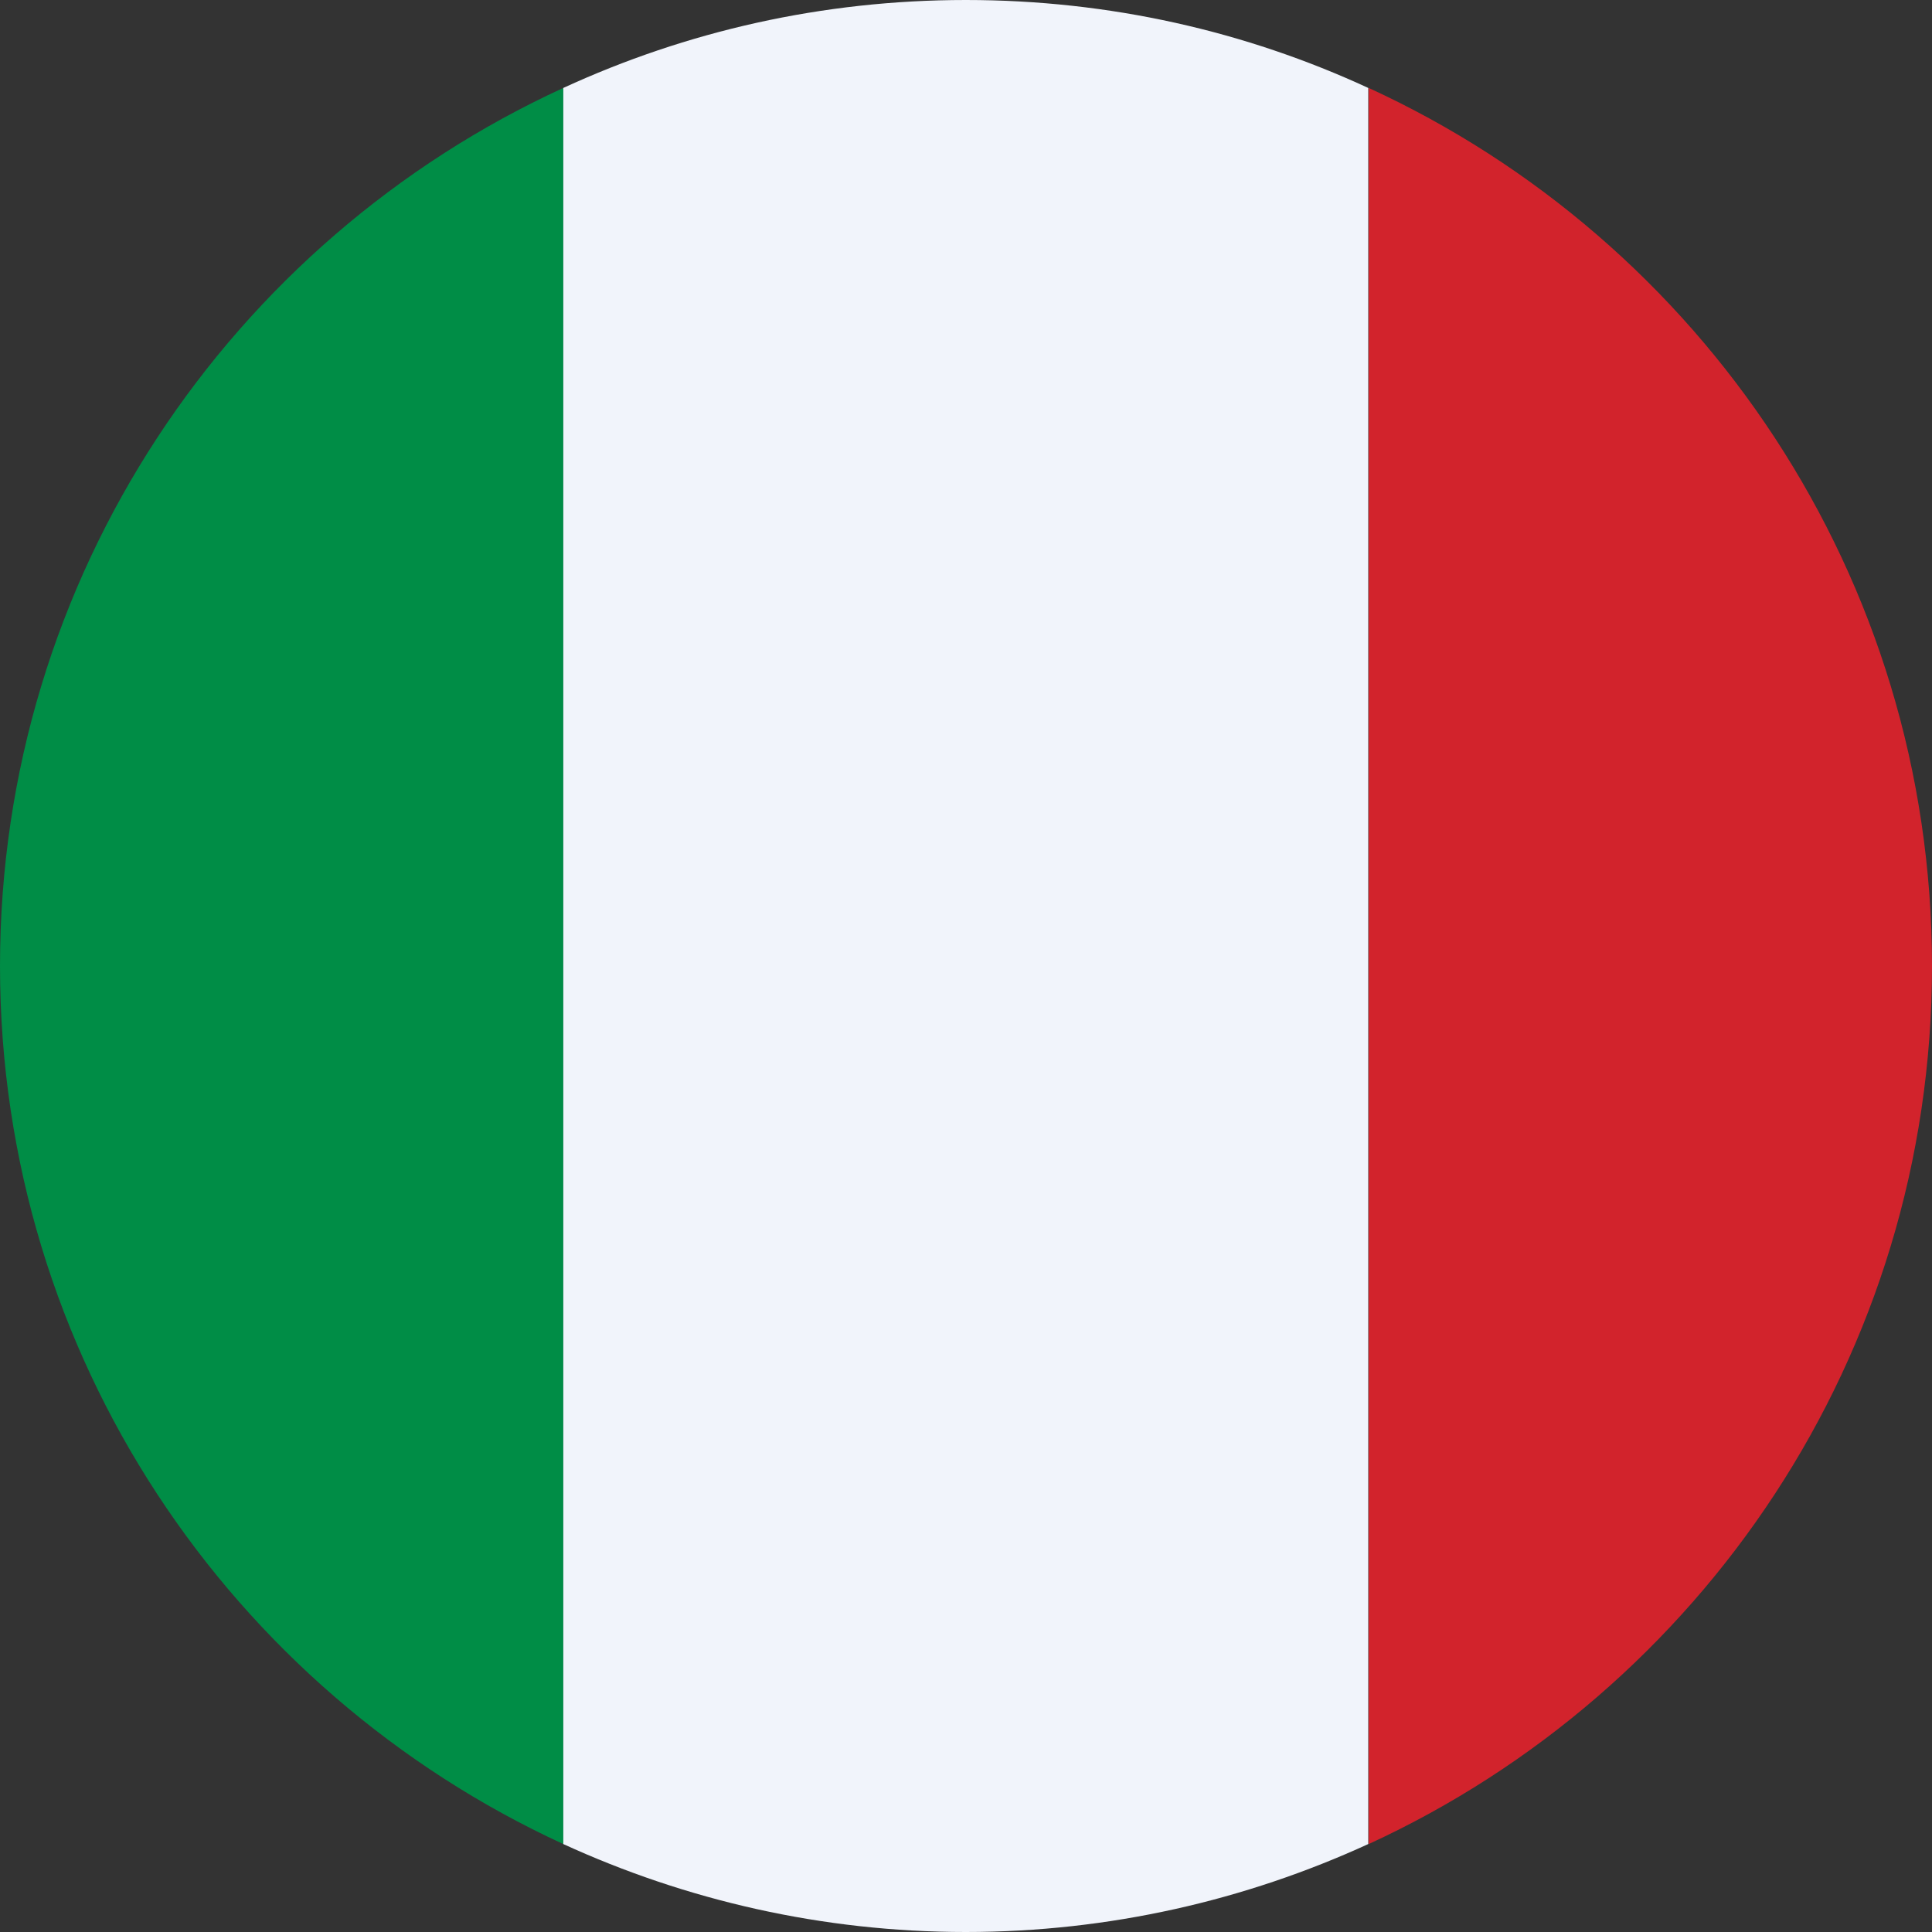
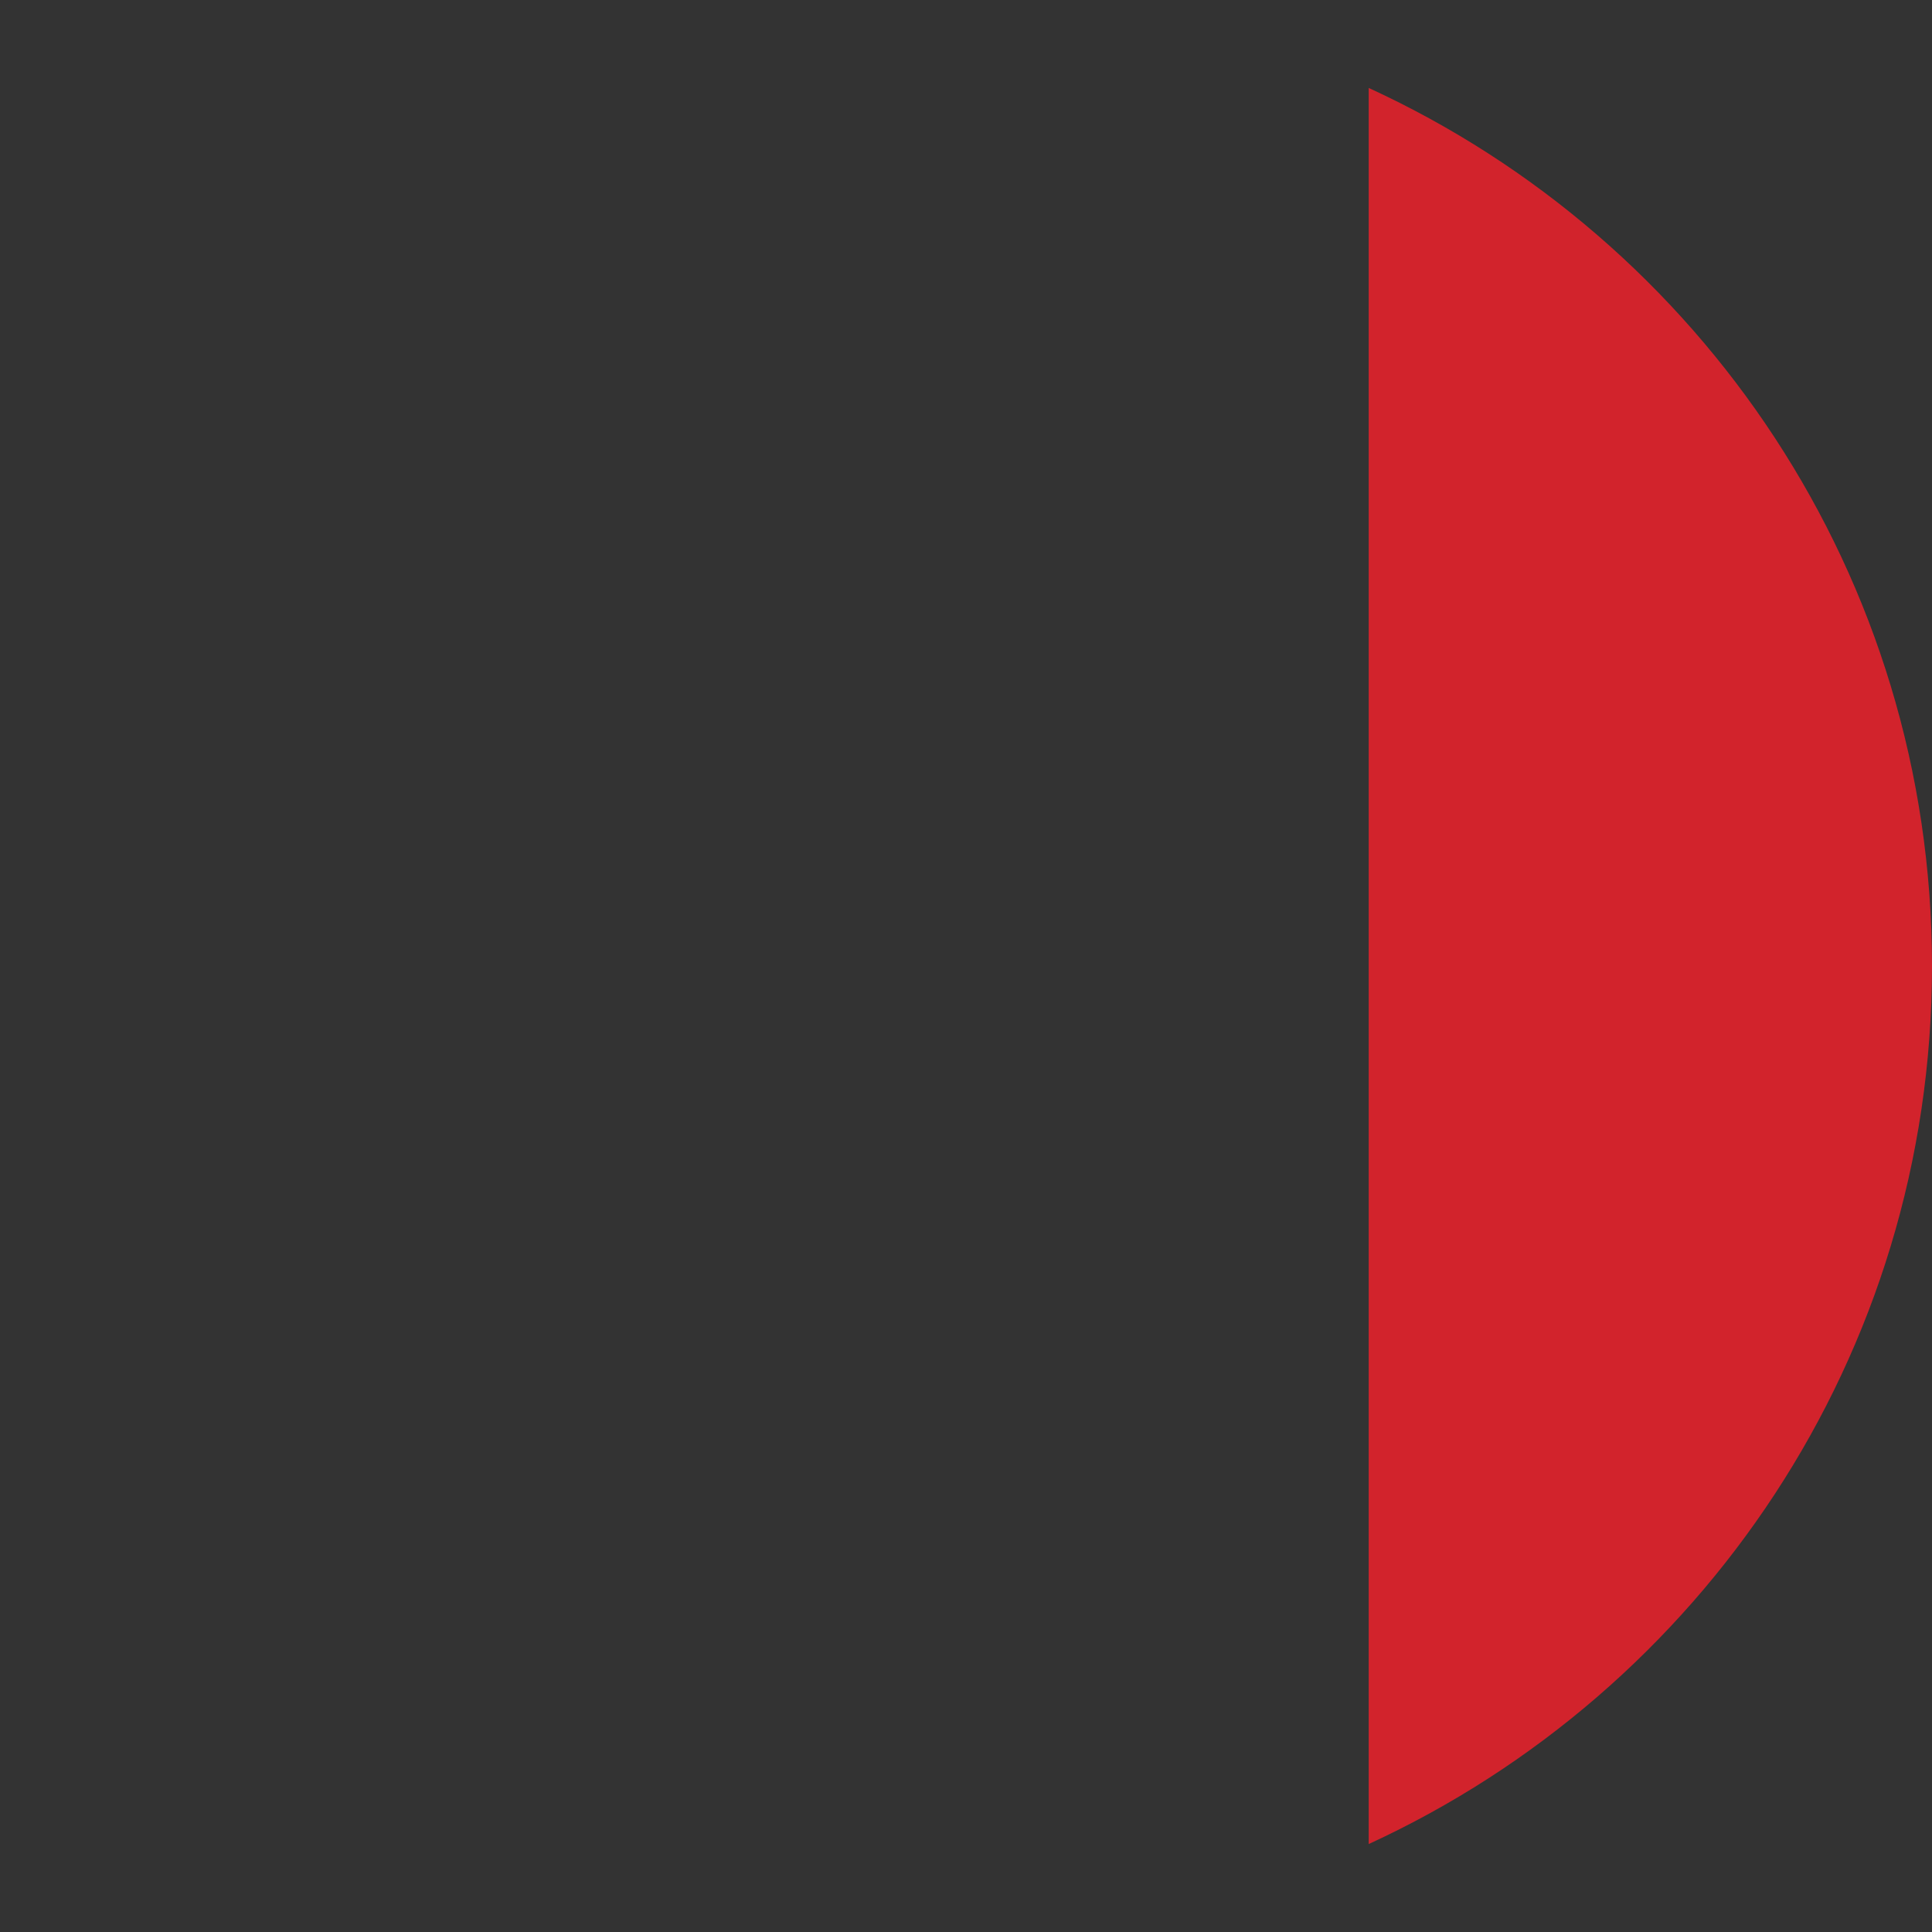
<svg xmlns="http://www.w3.org/2000/svg" width="48" height="48" viewBox="0 0 48 48" fill="none">
  <rect x="0" y="0" width="48" height="48" fill="#333333" stroke="none" />
-   <path d="M0 24C0 33.684 5.741 42.017 13.995 45.815V2.185C5.741 5.973 0 14.317 0 24Z" fill="#008D46" />
  <path d="M48 24C48 14.317 42.259 5.973 34.005 2.185V45.815C42.259 42.017 48 33.684 48 24Z" fill="#D2232C" />
-   <path d="M23.995 0C20.427 0 17.047 0.78 13.995 2.185V45.815C17.036 47.209 20.427 48 23.995 48C27.562 48 30.954 47.209 33.994 45.815V2.185C30.954 0.78 27.573 0 23.995 0Z" fill="#F1F4FB" />
</svg>